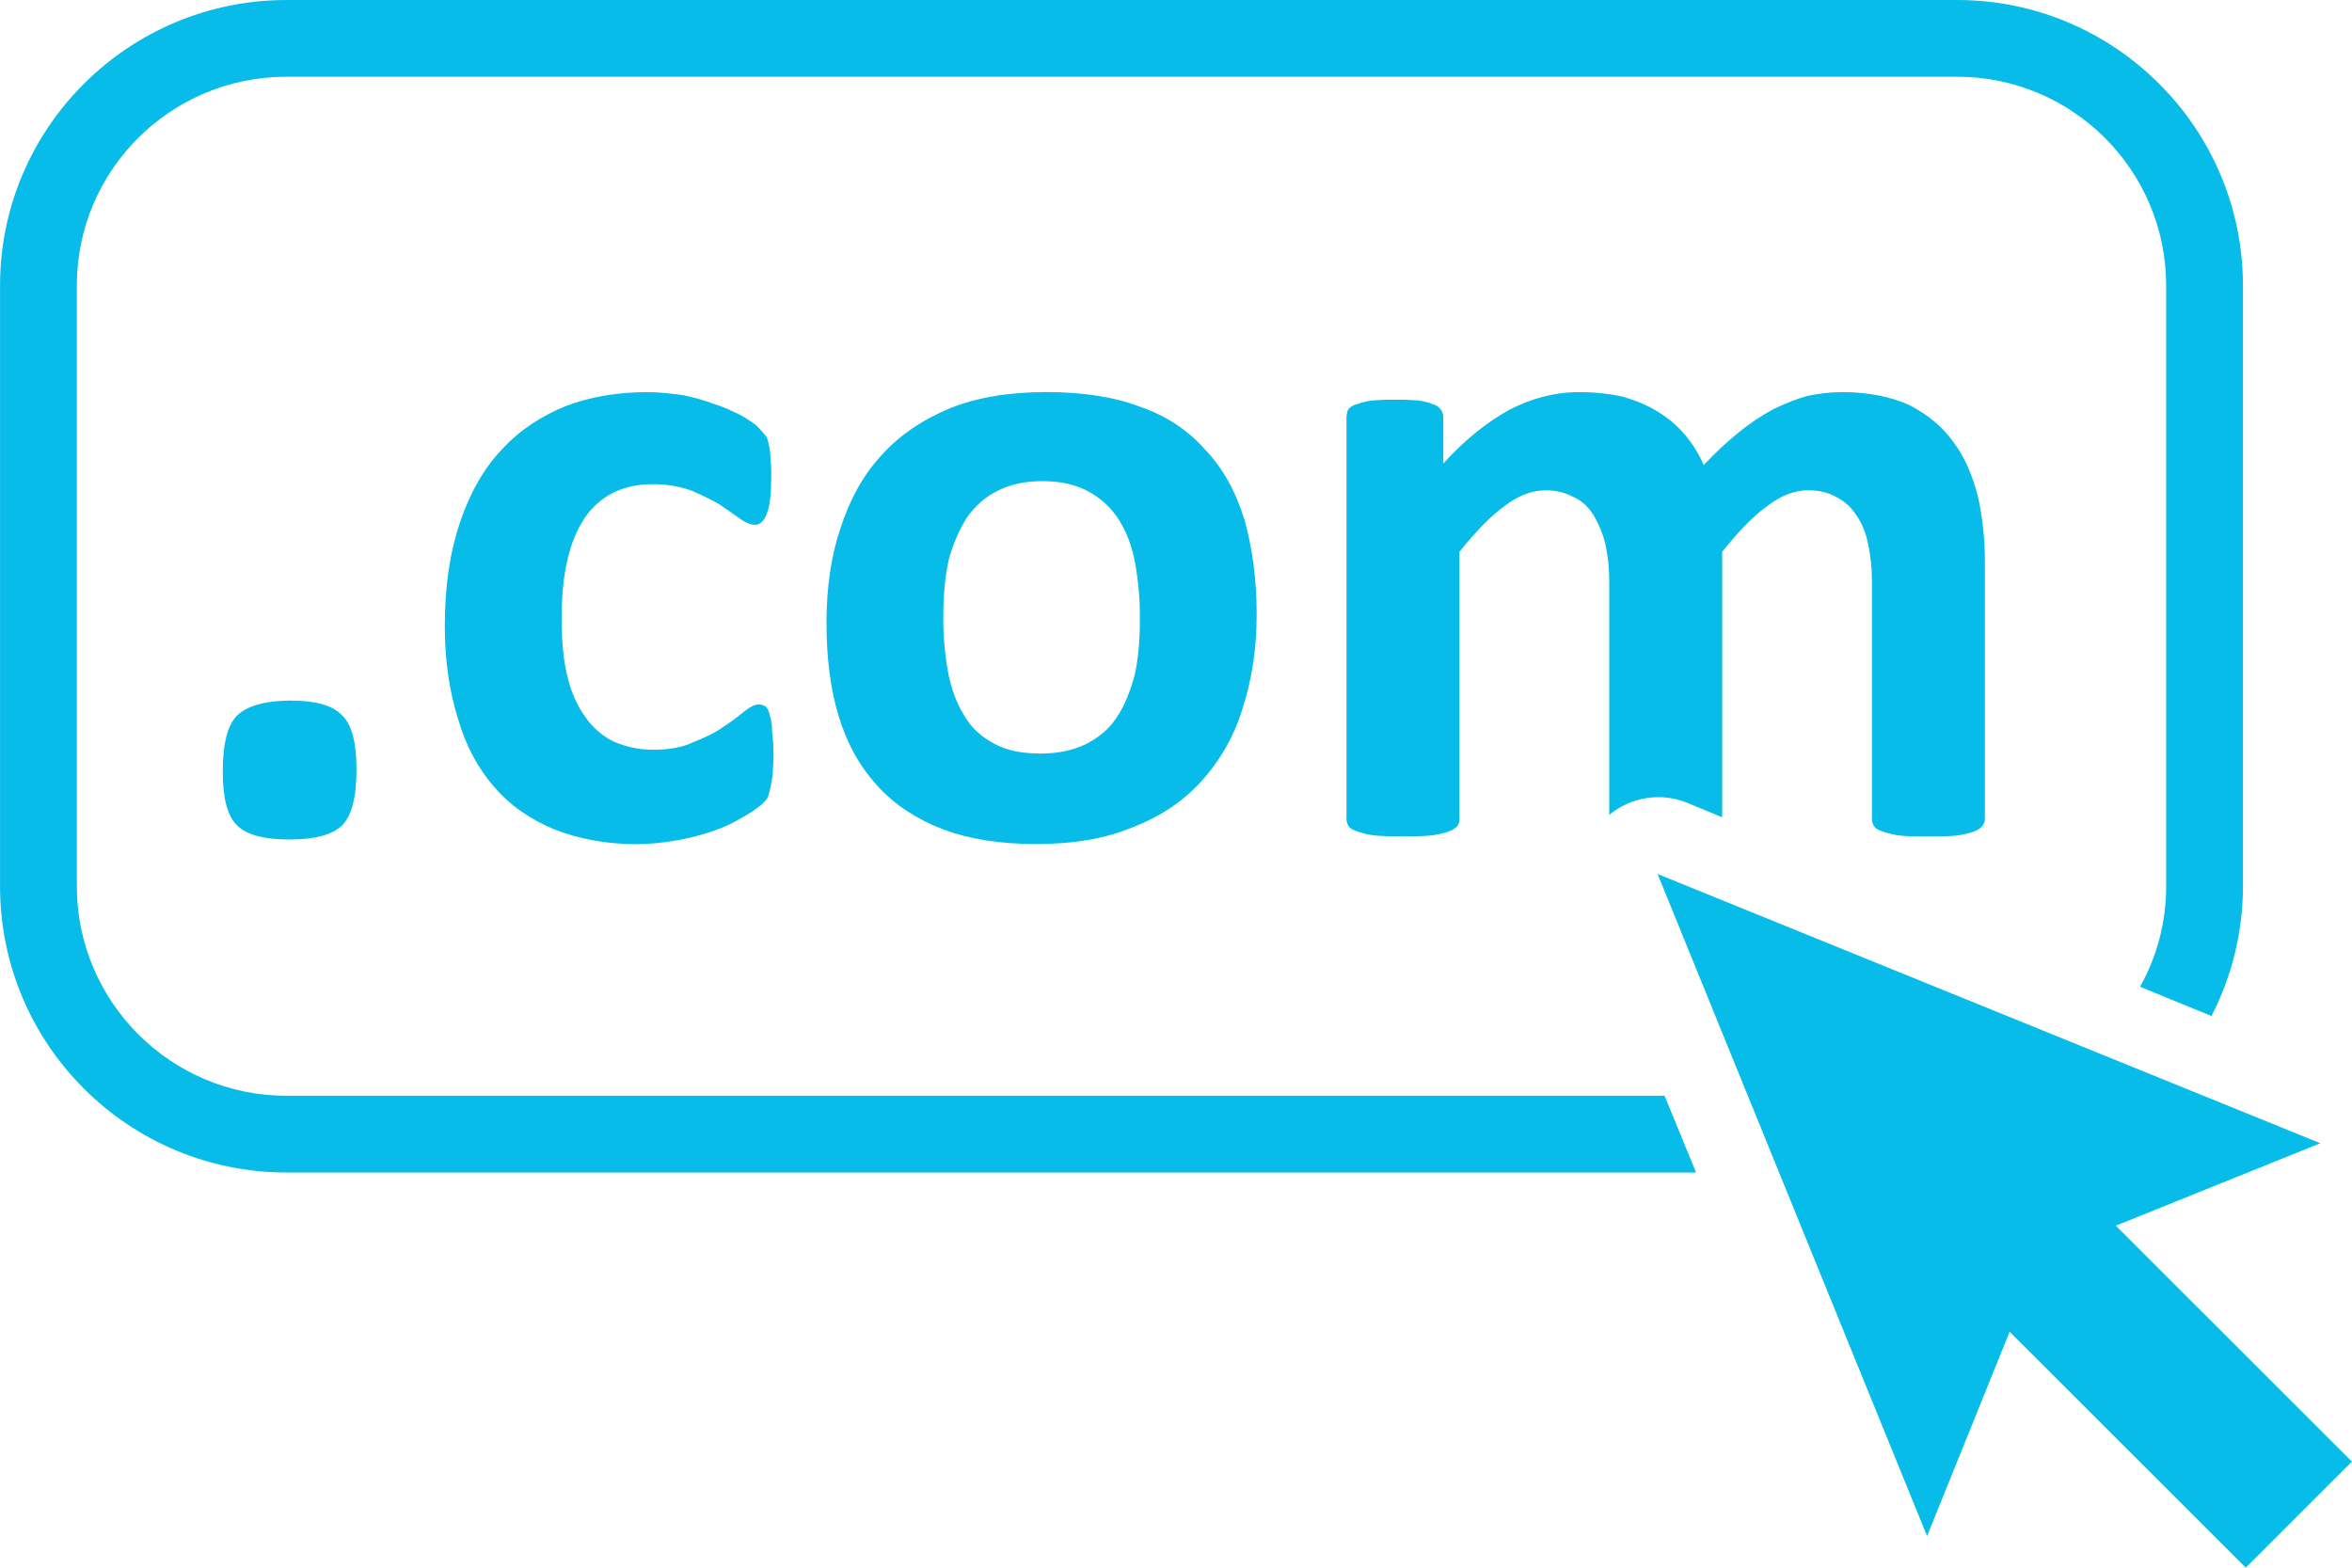
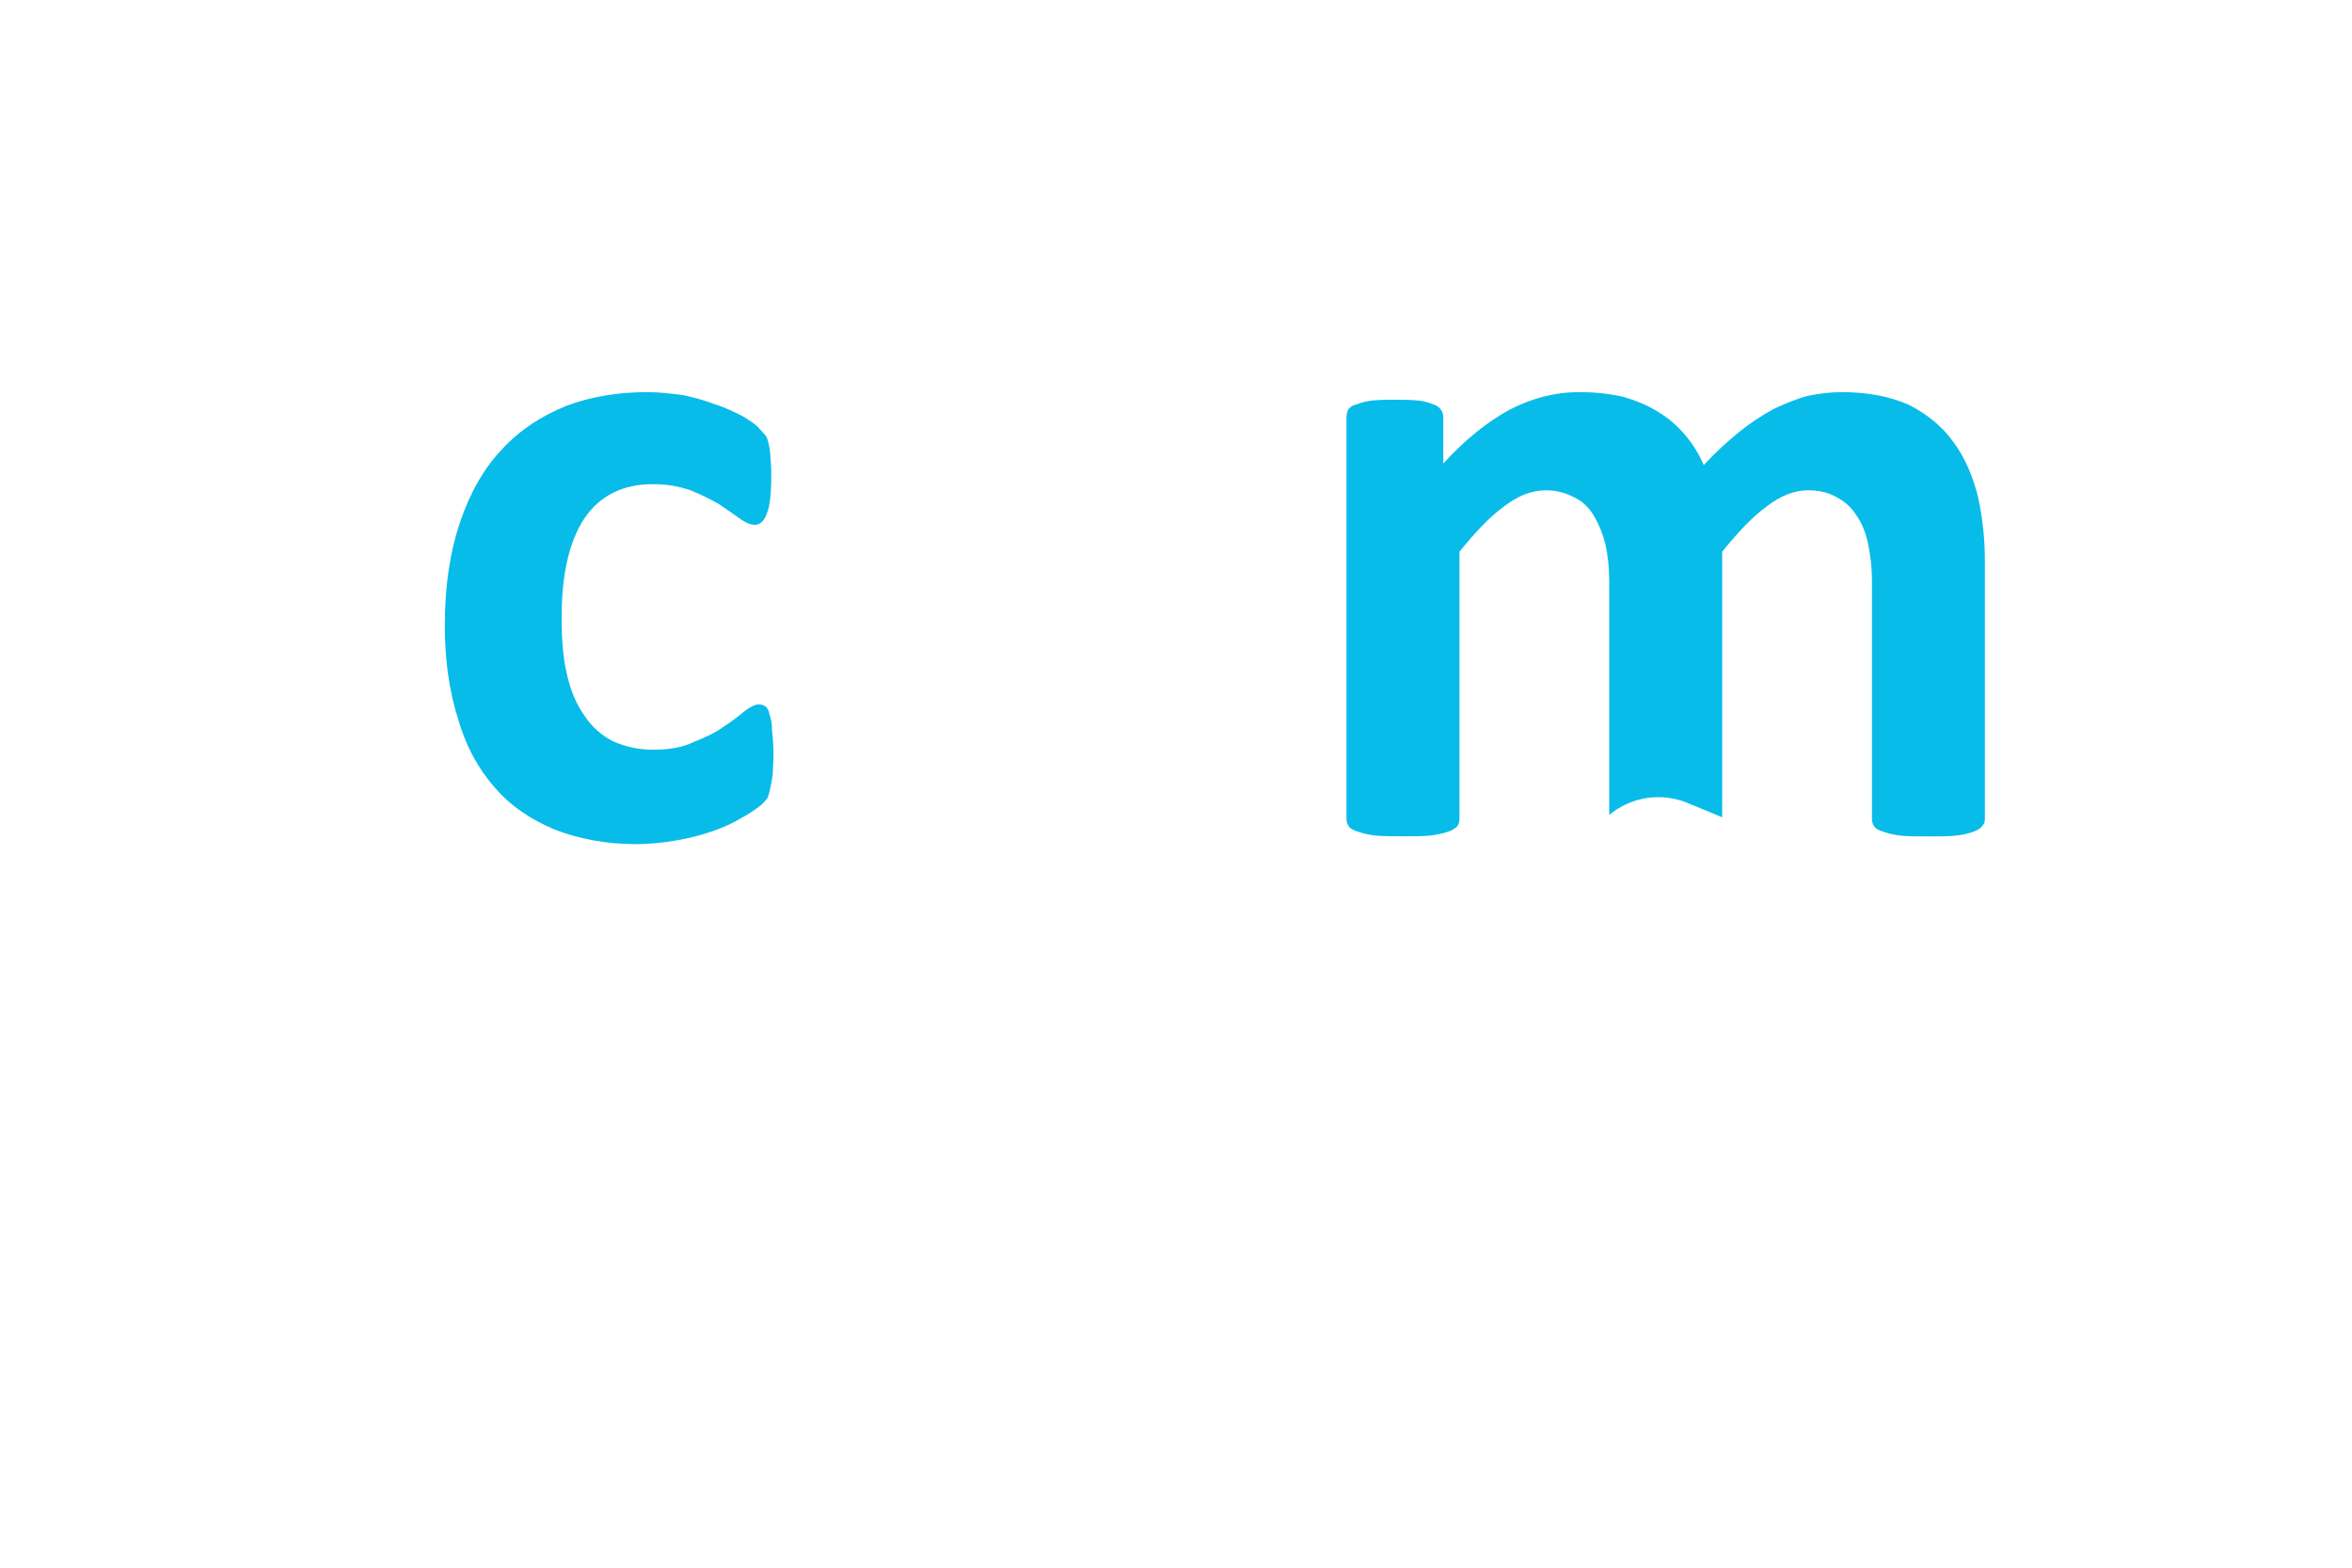
<svg xmlns="http://www.w3.org/2000/svg" width="60" height="40" viewBox="0 0 60 40" fill="none">
-   <path d="M53.975 31.274L59.192 29.17L42.285 22.3L49.16 39.194L51.266 33.98L57.29 40L59.999 37.294L53.975 31.274Z" fill="#08BCE9" />
-   <path d="M7.31 27.959C4.351 27.959 1.96 25.552 1.96 22.614V7.283C1.96 4.346 4.351 1.958 7.31 1.958H49.929C52.869 1.958 55.259 4.346 55.259 7.283V22.613C55.262 23.511 55.032 24.395 54.593 25.178L56.415 25.924C56.942 24.901 57.218 23.766 57.218 22.615V7.283C57.218 3.27 53.946 0 49.929 0H7.31C3.274 0 0.001 3.27 0.001 7.283V22.613C0.001 26.648 3.274 29.917 7.31 29.917H43.267L42.464 27.959H7.31Z" fill="#08BCE9" />
-   <path d="M6.056 18.248C5.801 18.502 5.683 18.972 5.683 19.697C5.683 20.363 5.8 20.832 6.056 21.067C6.291 21.302 6.742 21.42 7.388 21.42C8.035 21.42 8.466 21.302 8.721 21.067C8.976 20.813 9.094 20.343 9.094 19.618C9.094 18.953 8.977 18.483 8.721 18.248C8.486 17.993 8.035 17.875 7.408 17.875C6.761 17.876 6.312 18.013 6.056 18.248Z" fill="#08BCE9" />
  <path d="M16.637 12.355C16.97 12.349 17.302 12.402 17.617 12.51C17.866 12.612 18.108 12.73 18.342 12.863C18.538 12.998 18.715 13.117 18.851 13.216C19.008 13.333 19.145 13.391 19.262 13.391C19.38 13.391 19.498 13.294 19.556 13.117C19.635 12.941 19.674 12.628 19.674 12.178C19.679 12.014 19.672 11.851 19.654 11.688C19.653 11.576 19.64 11.464 19.615 11.355C19.596 11.258 19.576 11.179 19.537 11.12C19.498 11.081 19.439 11.003 19.361 10.925C19.282 10.827 19.125 10.729 18.929 10.611C18.733 10.513 18.498 10.396 18.244 10.317C17.976 10.216 17.701 10.138 17.421 10.082C17.127 10.043 16.813 10.005 16.519 10.005C15.755 10.005 15.069 10.122 14.442 10.357C13.816 10.612 13.268 10.964 12.816 11.454C12.346 11.943 11.993 12.57 11.739 13.314C11.484 14.058 11.347 14.939 11.347 15.958C11.347 16.859 11.464 17.642 11.68 18.327C11.876 19.013 12.189 19.6 12.601 20.07C13.012 20.559 13.541 20.912 14.149 21.166C14.756 21.401 15.442 21.539 16.245 21.539C16.587 21.536 16.927 21.503 17.263 21.441C17.576 21.389 17.884 21.31 18.184 21.206C18.451 21.116 18.708 20.996 18.949 20.851C19.115 20.76 19.273 20.655 19.42 20.537C19.518 20.44 19.576 20.381 19.596 20.322C19.62 20.245 19.64 20.166 19.655 20.087C19.674 20.009 19.694 19.891 19.713 19.754C19.713 19.618 19.733 19.46 19.733 19.265C19.733 19.055 19.72 18.846 19.694 18.638C19.698 18.505 19.678 18.372 19.635 18.247C19.616 18.129 19.576 18.07 19.537 18.031C19.486 17.994 19.424 17.974 19.361 17.972C19.263 17.972 19.145 18.031 18.988 18.149C18.821 18.292 18.644 18.423 18.459 18.542C18.244 18.698 17.989 18.816 17.695 18.933C17.421 19.069 17.068 19.129 16.677 19.129C16.319 19.134 15.965 19.06 15.638 18.914C15.345 18.764 15.095 18.542 14.914 18.267C14.717 17.994 14.561 17.641 14.463 17.21C14.365 16.799 14.327 16.309 14.327 15.761C14.327 14.645 14.523 13.803 14.915 13.216C15.303 12.648 15.893 12.355 16.637 12.355Z" fill="#08BCE9" />
-   <path d="M29.079 10.377C28.413 10.123 27.61 10.004 26.689 10.004C25.748 10.004 24.925 10.14 24.239 10.415C23.534 10.709 22.946 11.101 22.475 11.629C22.005 12.138 21.672 12.764 21.436 13.489C21.201 14.194 21.084 14.997 21.084 15.878C21.084 16.778 21.182 17.581 21.398 18.285C21.613 18.989 21.946 19.577 22.397 20.067C22.828 20.537 23.396 20.909 24.062 21.163C24.748 21.418 25.532 21.536 26.433 21.536C27.374 21.536 28.198 21.401 28.902 21.105C29.608 20.831 30.196 20.44 30.667 19.911C31.147 19.376 31.502 18.741 31.705 18.051C31.94 17.327 32.058 16.543 32.058 15.663C32.058 14.762 31.94 13.94 31.744 13.255C31.529 12.551 31.196 11.944 30.745 11.474C30.315 10.985 29.766 10.612 29.079 10.377ZM28.944 17.23C28.826 17.66 28.689 18.013 28.473 18.326C28.277 18.62 28.003 18.835 27.689 18.992C27.356 19.148 26.984 19.227 26.553 19.227C26.063 19.227 25.671 19.148 25.358 18.972C25.025 18.796 24.77 18.561 24.593 18.248C24.398 17.935 24.261 17.563 24.182 17.132C24.1 16.673 24.061 16.208 24.064 15.742C24.064 15.213 24.104 14.725 24.2 14.293C24.302 13.906 24.46 13.537 24.67 13.197C24.886 12.903 25.141 12.668 25.474 12.511C25.787 12.355 26.16 12.277 26.591 12.276C27.081 12.276 27.473 12.375 27.786 12.551C28.099 12.723 28.362 12.972 28.55 13.275C28.747 13.588 28.884 13.96 28.962 14.391C29.043 14.85 29.082 15.315 29.079 15.781C29.079 16.329 29.041 16.799 28.944 17.23Z" fill="#08BCE9" />
  <path d="M47.813 21.088C47.852 21.147 47.93 21.186 48.048 21.223C48.188 21.272 48.332 21.304 48.479 21.321C48.675 21.341 48.91 21.341 49.204 21.341C49.478 21.341 49.713 21.341 49.89 21.321C50.044 21.306 50.195 21.273 50.341 21.223C50.439 21.184 50.517 21.145 50.556 21.088C50.583 21.063 50.603 21.032 50.617 20.999C50.63 20.965 50.636 20.928 50.635 20.892V14.332C50.637 13.773 50.578 13.214 50.458 12.668C50.322 12.139 50.125 11.669 49.831 11.278C49.557 10.886 49.165 10.573 48.714 10.338C48.244 10.123 47.656 10.005 46.99 10.005C46.693 10.007 46.398 10.04 46.108 10.103C45.814 10.181 45.54 10.299 45.246 10.436C44.934 10.604 44.639 10.801 44.364 11.024C44.044 11.283 43.743 11.564 43.463 11.866C43.344 11.59 43.186 11.333 42.992 11.103C42.797 10.871 42.566 10.672 42.307 10.515C42.032 10.339 41.738 10.222 41.405 10.123C41.032 10.042 40.651 10.002 40.269 10.006C39.661 10.006 39.073 10.163 38.504 10.456C37.936 10.77 37.368 11.22 36.819 11.827V10.651C36.821 10.581 36.8 10.513 36.76 10.455C36.713 10.389 36.644 10.34 36.565 10.318C36.445 10.269 36.32 10.236 36.191 10.22C35.989 10.203 35.787 10.196 35.584 10.201C35.388 10.196 35.191 10.203 34.996 10.22C34.862 10.237 34.73 10.27 34.604 10.318C34.517 10.335 34.44 10.384 34.389 10.455C34.364 10.518 34.351 10.584 34.349 10.651V20.89C34.348 20.959 34.368 21.028 34.408 21.085C34.447 21.144 34.526 21.183 34.643 21.221C34.789 21.271 34.941 21.304 35.094 21.319C35.27 21.338 35.505 21.338 35.78 21.338C36.074 21.338 36.309 21.338 36.485 21.319C36.639 21.303 36.791 21.271 36.938 21.223C37.024 21.195 37.104 21.148 37.173 21.088C37.212 21.03 37.233 20.962 37.231 20.892V14.078C37.643 13.569 38.016 13.177 38.368 12.922C38.721 12.648 39.074 12.511 39.426 12.511C39.679 12.507 39.929 12.567 40.151 12.687C40.367 12.785 40.525 12.942 40.66 13.157C40.792 13.384 40.891 13.628 40.954 13.882C41.02 14.191 41.053 14.506 41.052 14.821V20.793C41.323 20.567 41.65 20.419 41.999 20.364C42.347 20.308 42.704 20.349 43.031 20.48L43.933 20.853V14.078C44.344 13.569 44.716 13.177 45.069 12.922C45.422 12.648 45.775 12.51 46.128 12.51C46.402 12.51 46.657 12.569 46.853 12.687C47.062 12.794 47.238 12.956 47.362 13.156C47.497 13.352 47.597 13.587 47.656 13.881C47.721 14.19 47.754 14.505 47.754 14.821V20.889C47.751 20.96 47.772 21.03 47.813 21.088Z" fill="#08BCE9" />
</svg>